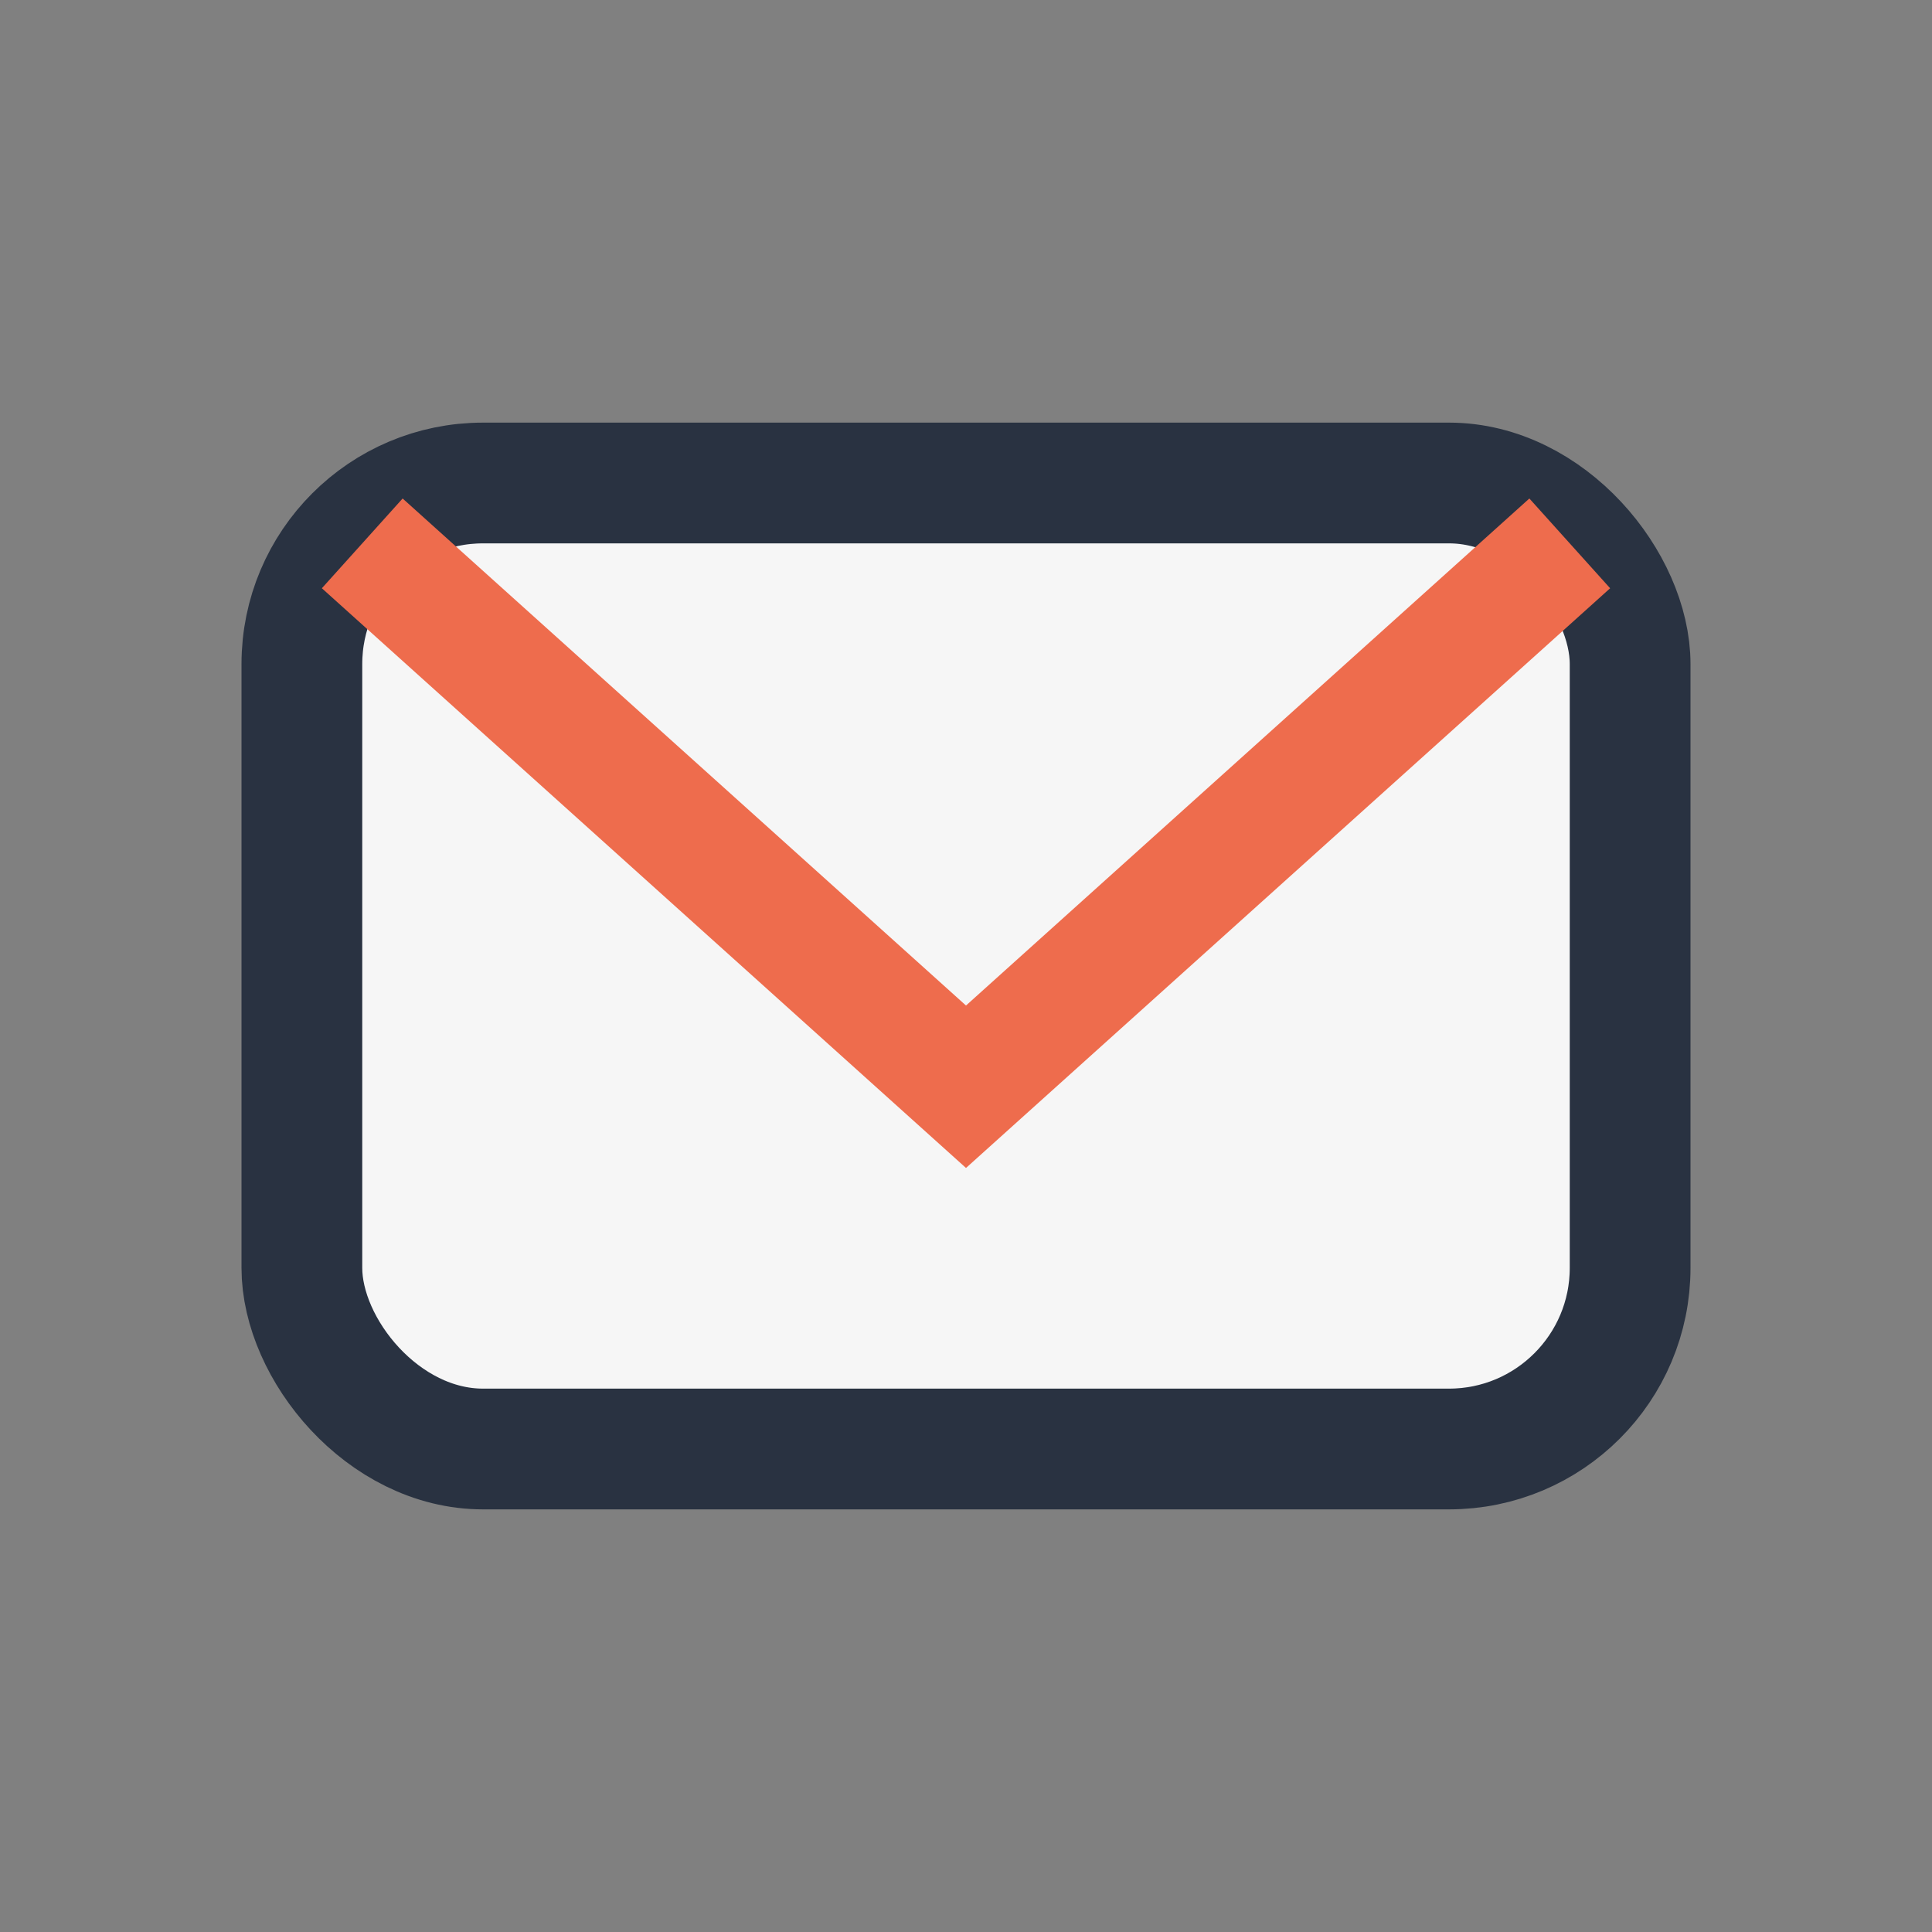
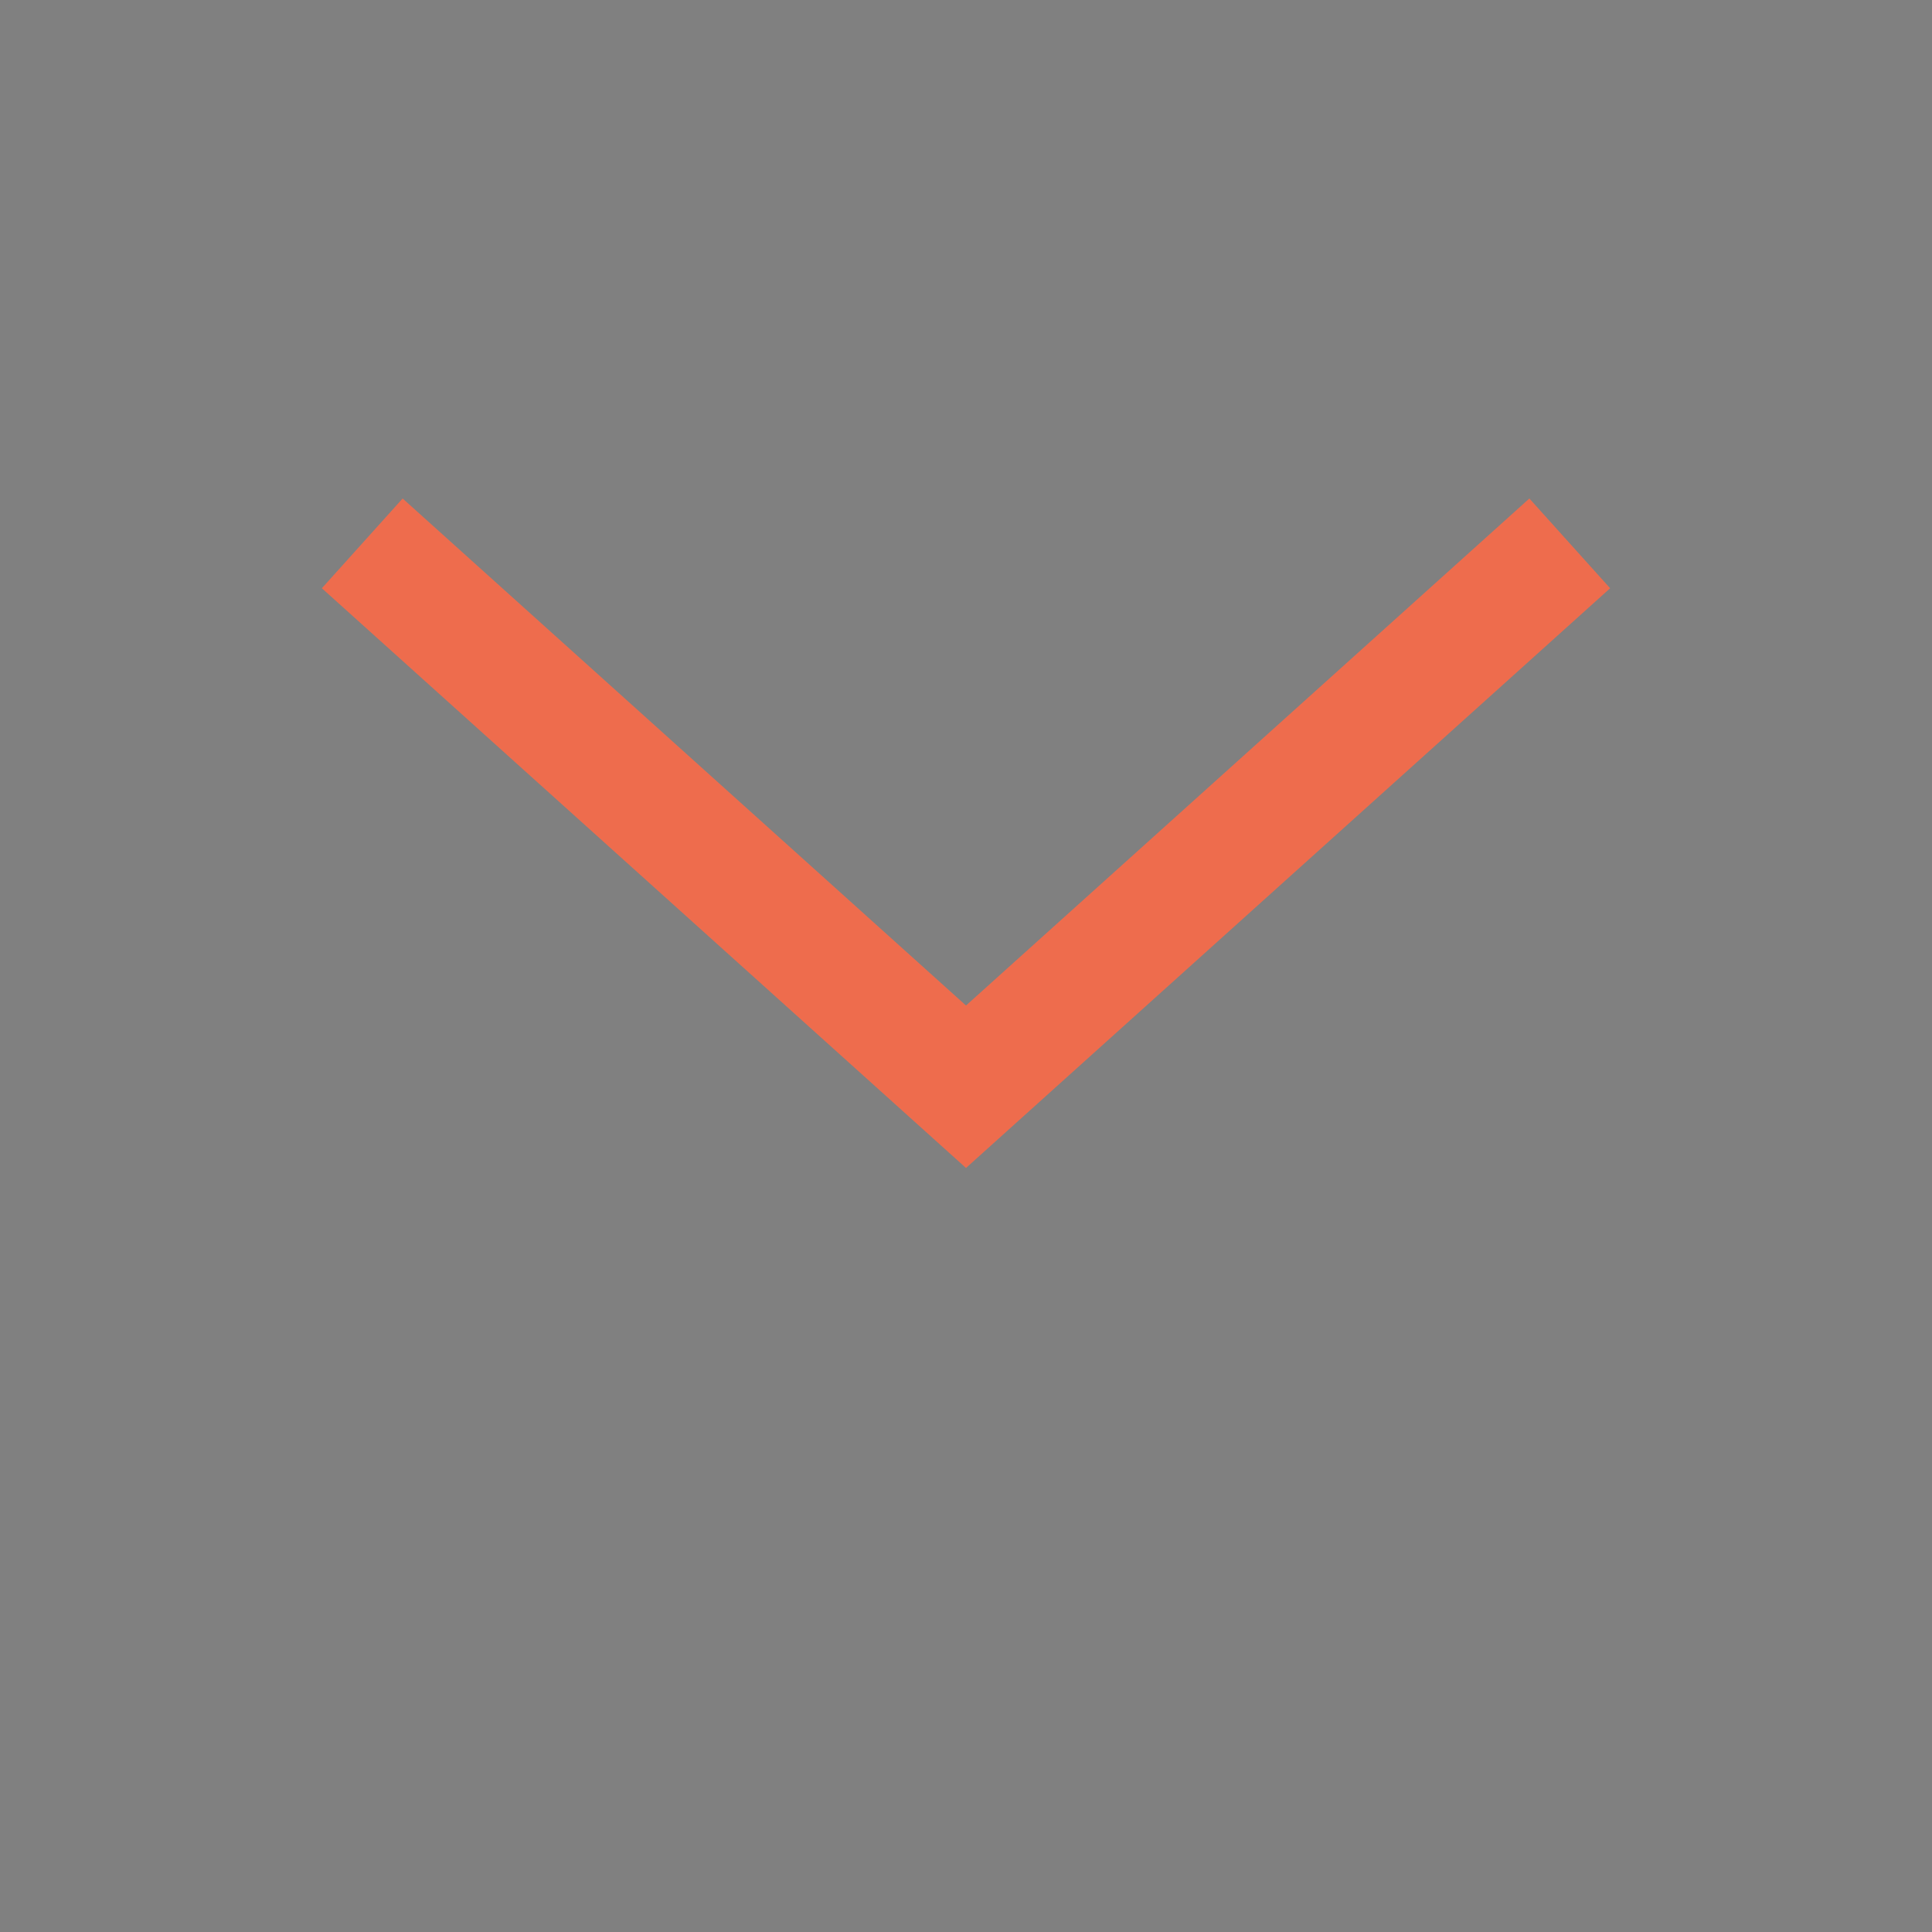
<svg xmlns="http://www.w3.org/2000/svg" width="32" height="32" viewBox="0 0 32 32">
  <rect x="0" y="0" width="32" height="32" fill="#808080" stroke="none" />
-   <rect x="5" y="8" width="22" height="16" rx="3" fill="#F6F6F6" stroke="#293241" stroke-width="2" />
  <path d="M6 9l10 9 10-9" fill="none" stroke="#EE6C4D" stroke-width="2" />
</svg>